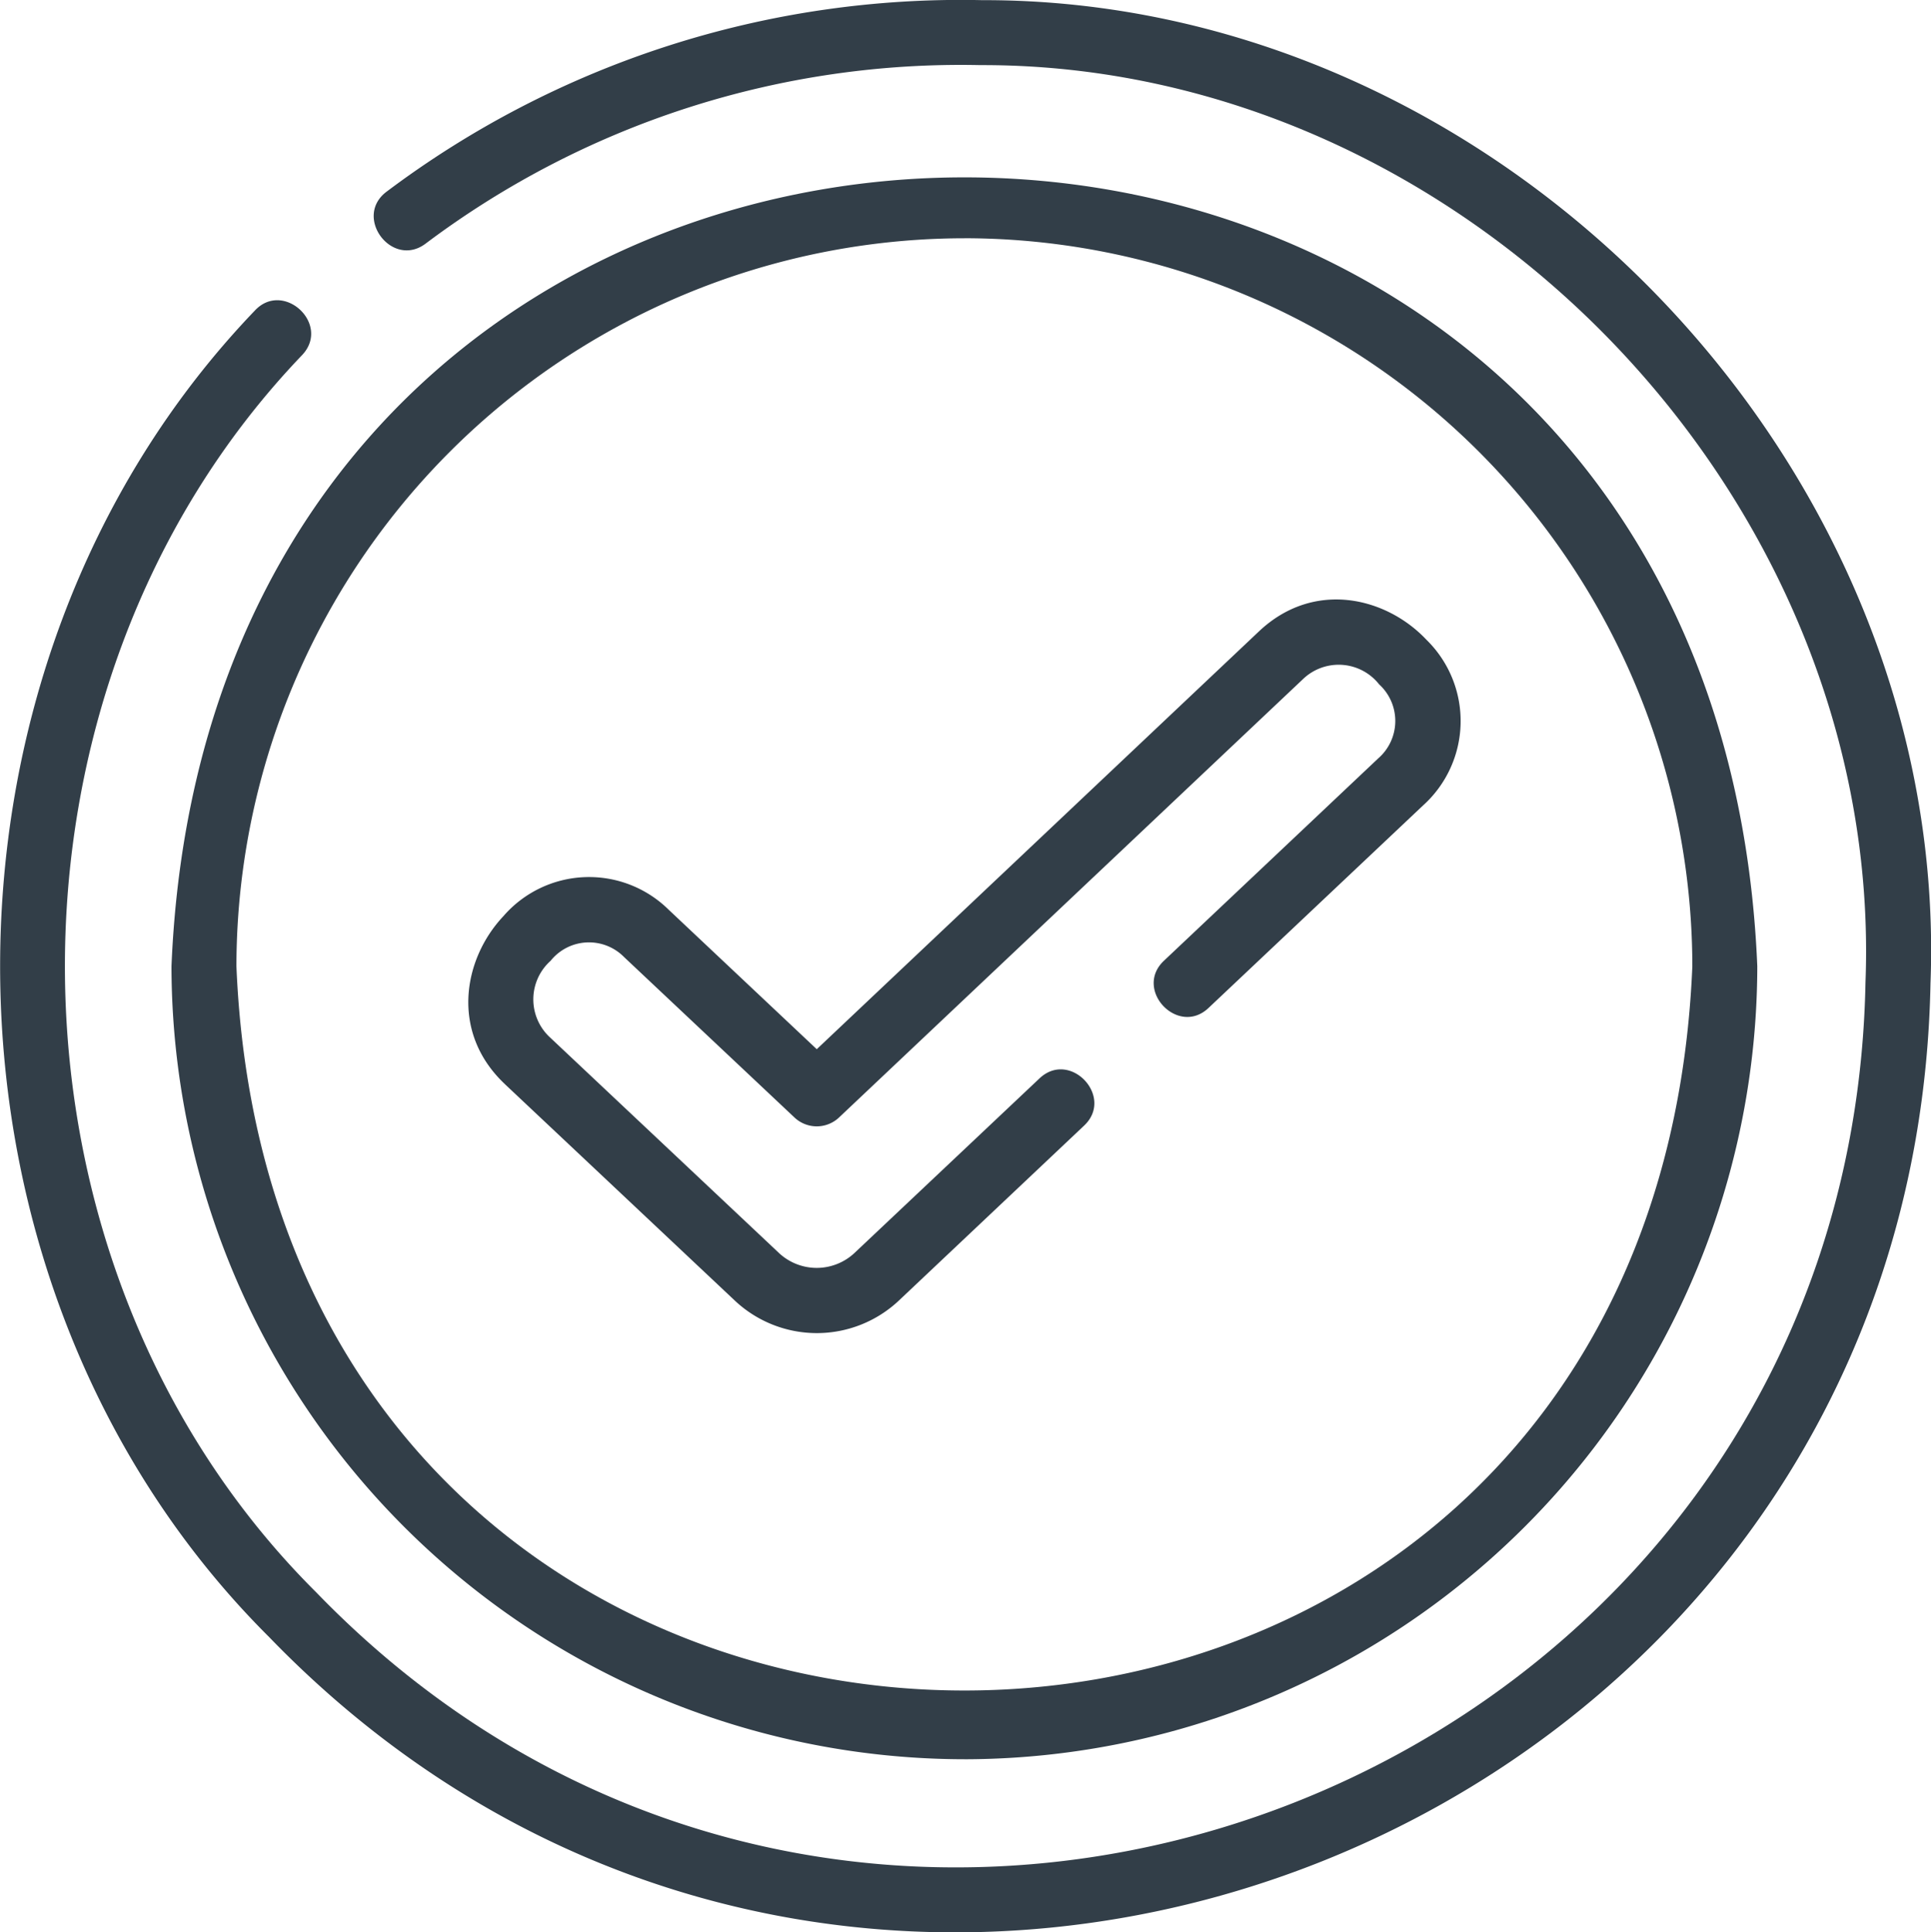
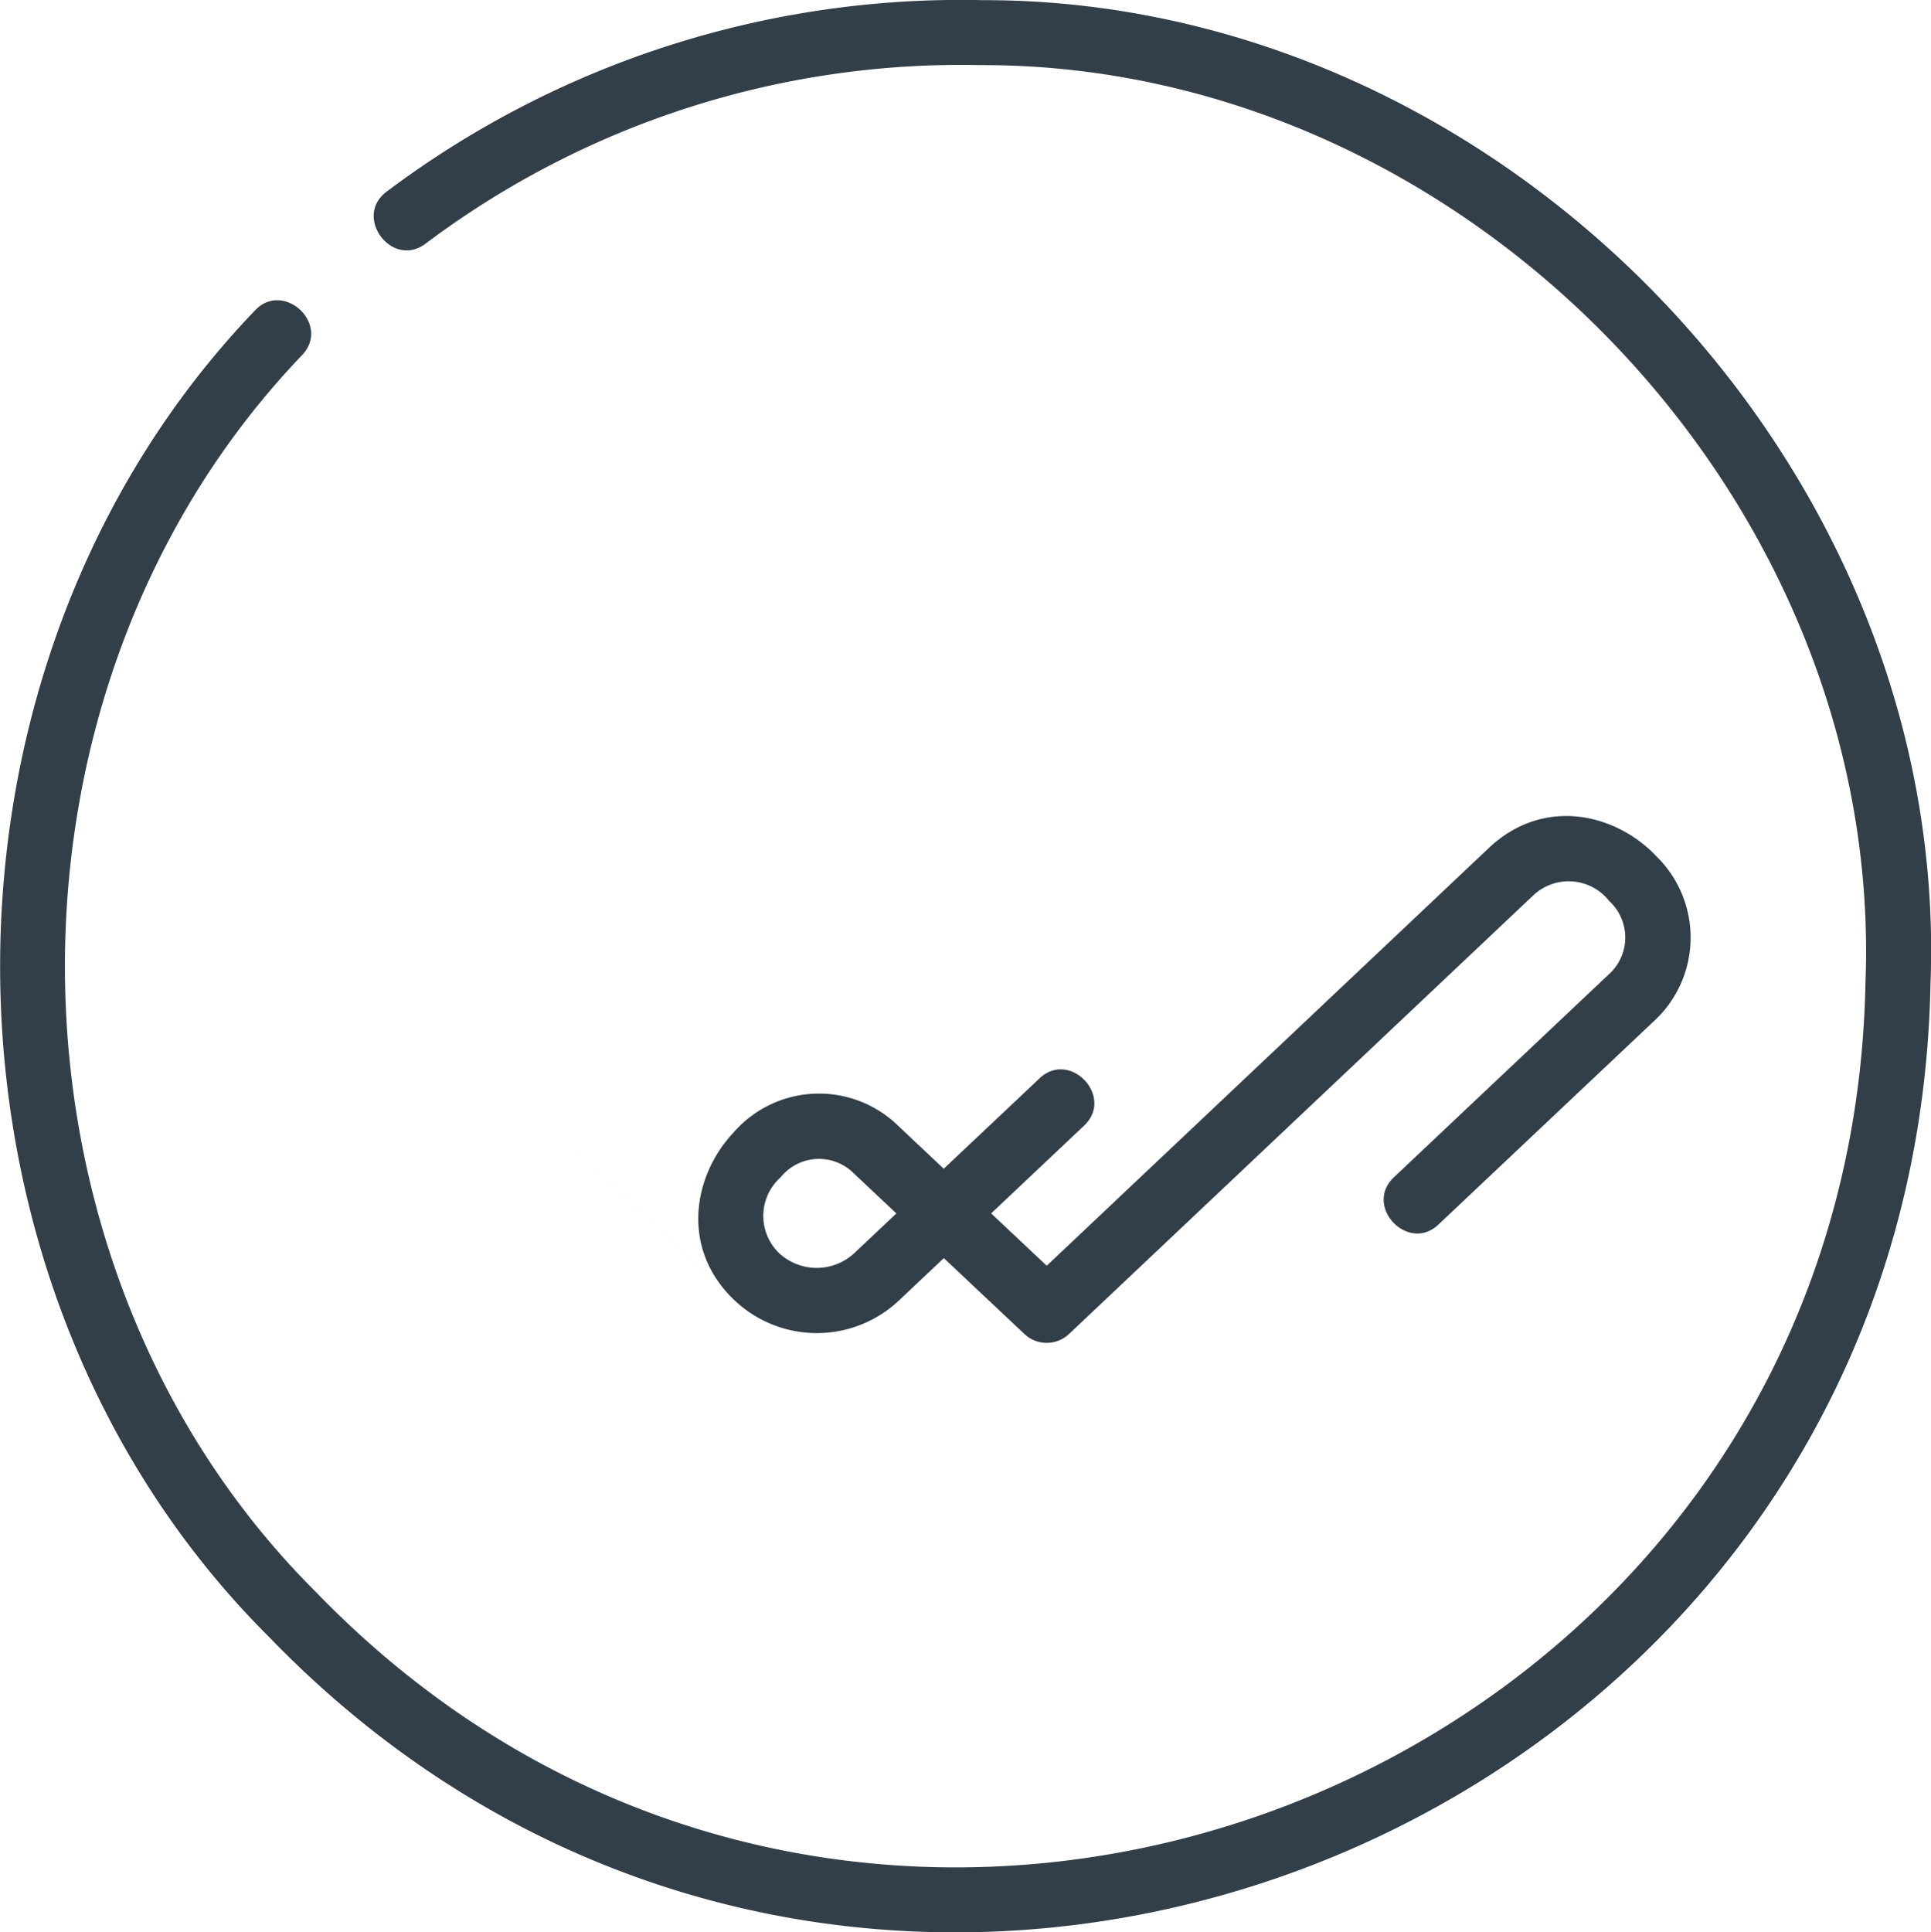
<svg xmlns="http://www.w3.org/2000/svg" width="121.623" height="121.694" viewBox="0 0 121.623 121.694">
  <g transform="translate(-332.851 -332.829)">
    <path d="M394.669,332.838A60.177,60.177,0,0,0,357.2,344.9c-2.117,1.586.337,4.859,2.453,3.275A56.1,56.1,0,0,1,394.6,336.93c30.515-.088,56.92,27.261,55.748,57.756-.941,50.376-62.57,74.629-97.59,38.414-20.775-20.668-21.11-56.815-.863-77.926,1.8-1.94-1.205-4.72-3-2.779-21.706,22.639-21.356,61.386.923,83.548,37.545,38.824,103.616,12.822,104.624-41.185,1.252-32.688-27.049-62.016-59.765-61.919Zm0,0" transform="translate(0)" fill="#323e48" />
-     <path d="M412.51,463.188a50,50,0,0,0,49.941-49.941c-2.743-66.253-97.148-66.233-99.881,0a50,50,0,0,0,49.94,49.94Zm0-95.79a45.9,45.9,0,0,1,45.85,45.849c-2.518,60.825-89.19,60.807-91.7,0A45.9,45.9,0,0,1,412.51,367.4Zm0,0" transform="translate(-18.918 -19.566)" fill="#323e48" />
-     <path d="M416.312,467.242,430.8,480.879a7.54,7.54,0,0,0,10.315,0l11.678-11.028c1.924-1.816-.886-4.791-2.808-2.975L438.3,477.9a3.482,3.482,0,0,1-4.7,0l-14.485-13.637a3.256,3.256,0,0,1,.074-4.79,3.1,3.1,0,0,1,4.631-.233l10.729,10.1a2.045,2.045,0,0,0,2.807,0l29.26-27.643a3.246,3.246,0,0,1,4.759.366,3.121,3.121,0,0,1-.055,4.659l-13.5,12.747c-1.924,1.816.885,4.79,2.808,2.974l13.5-12.743a7.155,7.155,0,0,0,.231-10.44c-2.53-2.69-7.085-3.8-10.546-.541l-27.86,26.321-9.326-8.783a7.14,7.14,0,0,0-10.416.41c-2.534,2.694-3.359,7.317.1,10.572Zm0,0" transform="translate(-51.659 -66.135)" fill="#323e48" />
+     <path d="M416.312,467.242,430.8,480.879a7.54,7.54,0,0,0,10.315,0l11.678-11.028c1.924-1.816-.886-4.791-2.808-2.975L438.3,477.9a3.482,3.482,0,0,1-4.7,0a3.256,3.256,0,0,1,.074-4.79,3.1,3.1,0,0,1,4.631-.233l10.729,10.1a2.045,2.045,0,0,0,2.807,0l29.26-27.643a3.246,3.246,0,0,1,4.759.366,3.121,3.121,0,0,1-.055,4.659l-13.5,12.747c-1.924,1.816.885,4.79,2.808,2.974l13.5-12.743a7.155,7.155,0,0,0,.231-10.44c-2.53-2.69-7.085-3.8-10.546-.541l-27.86,26.321-9.326-8.783a7.14,7.14,0,0,0-10.416.41c-2.534,2.694-3.359,7.317.1,10.572Zm0,0" transform="translate(-51.659 -66.135)" fill="#323e48" />
  </g>
</svg>